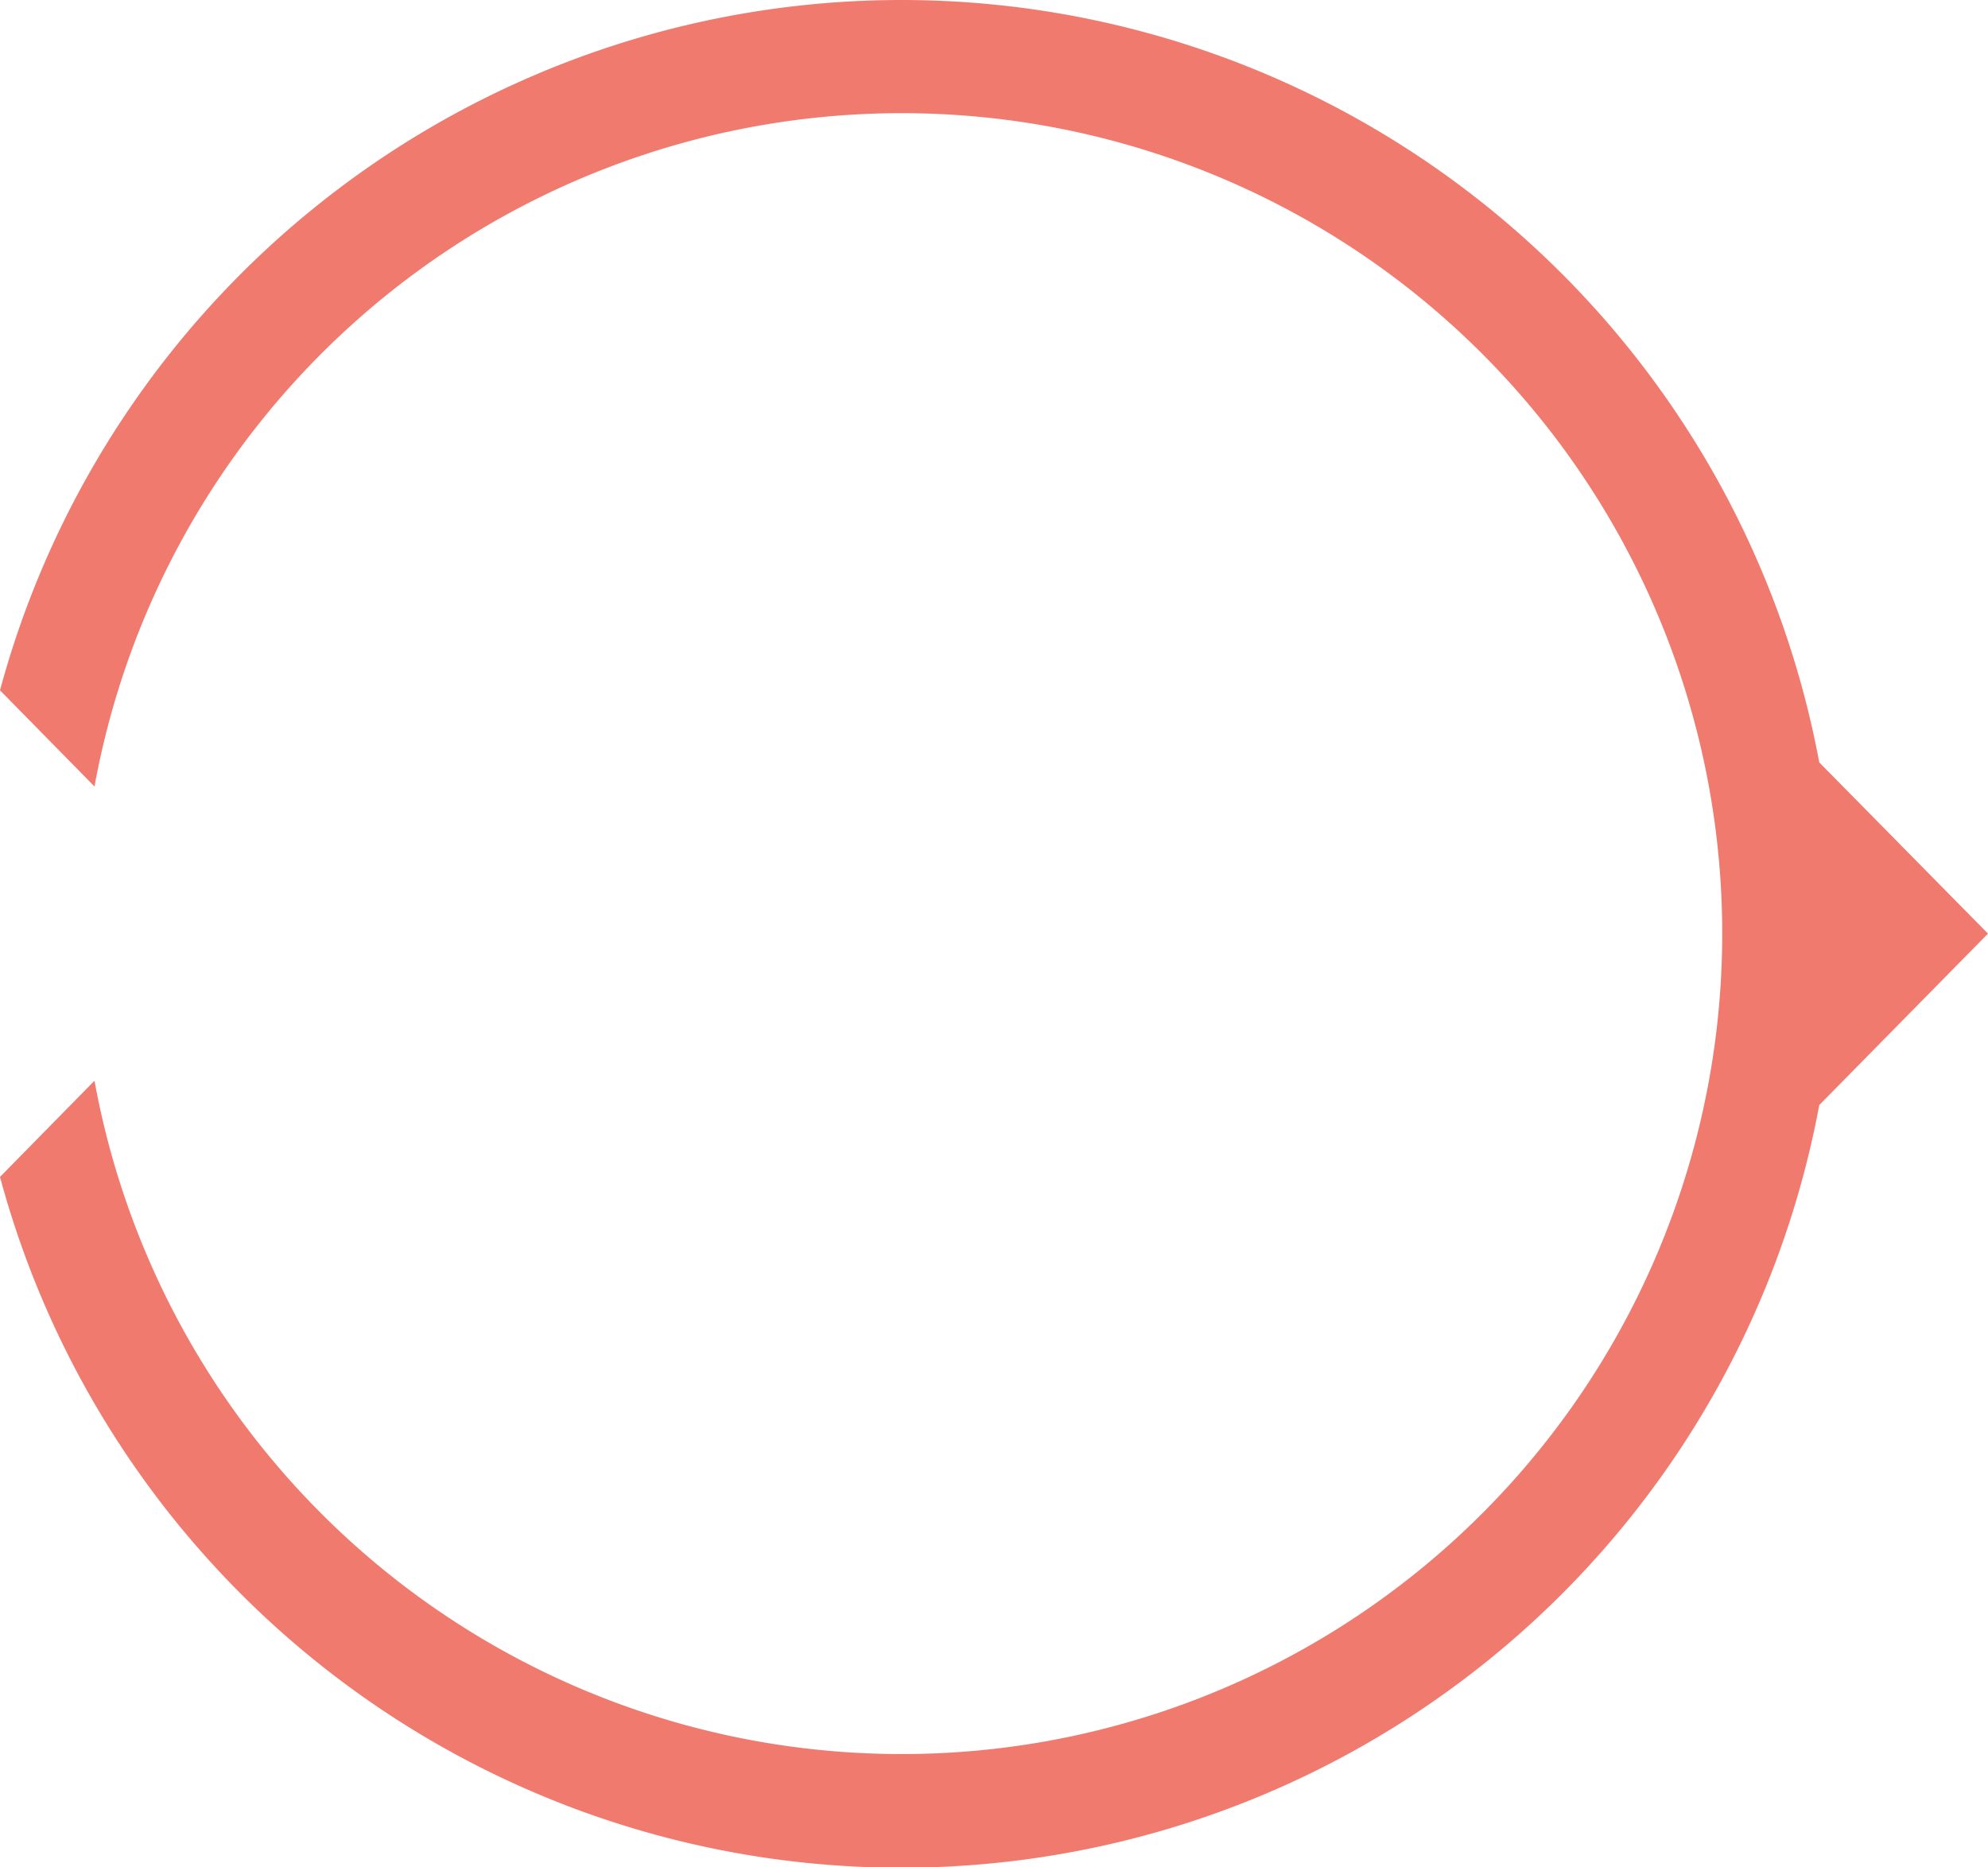
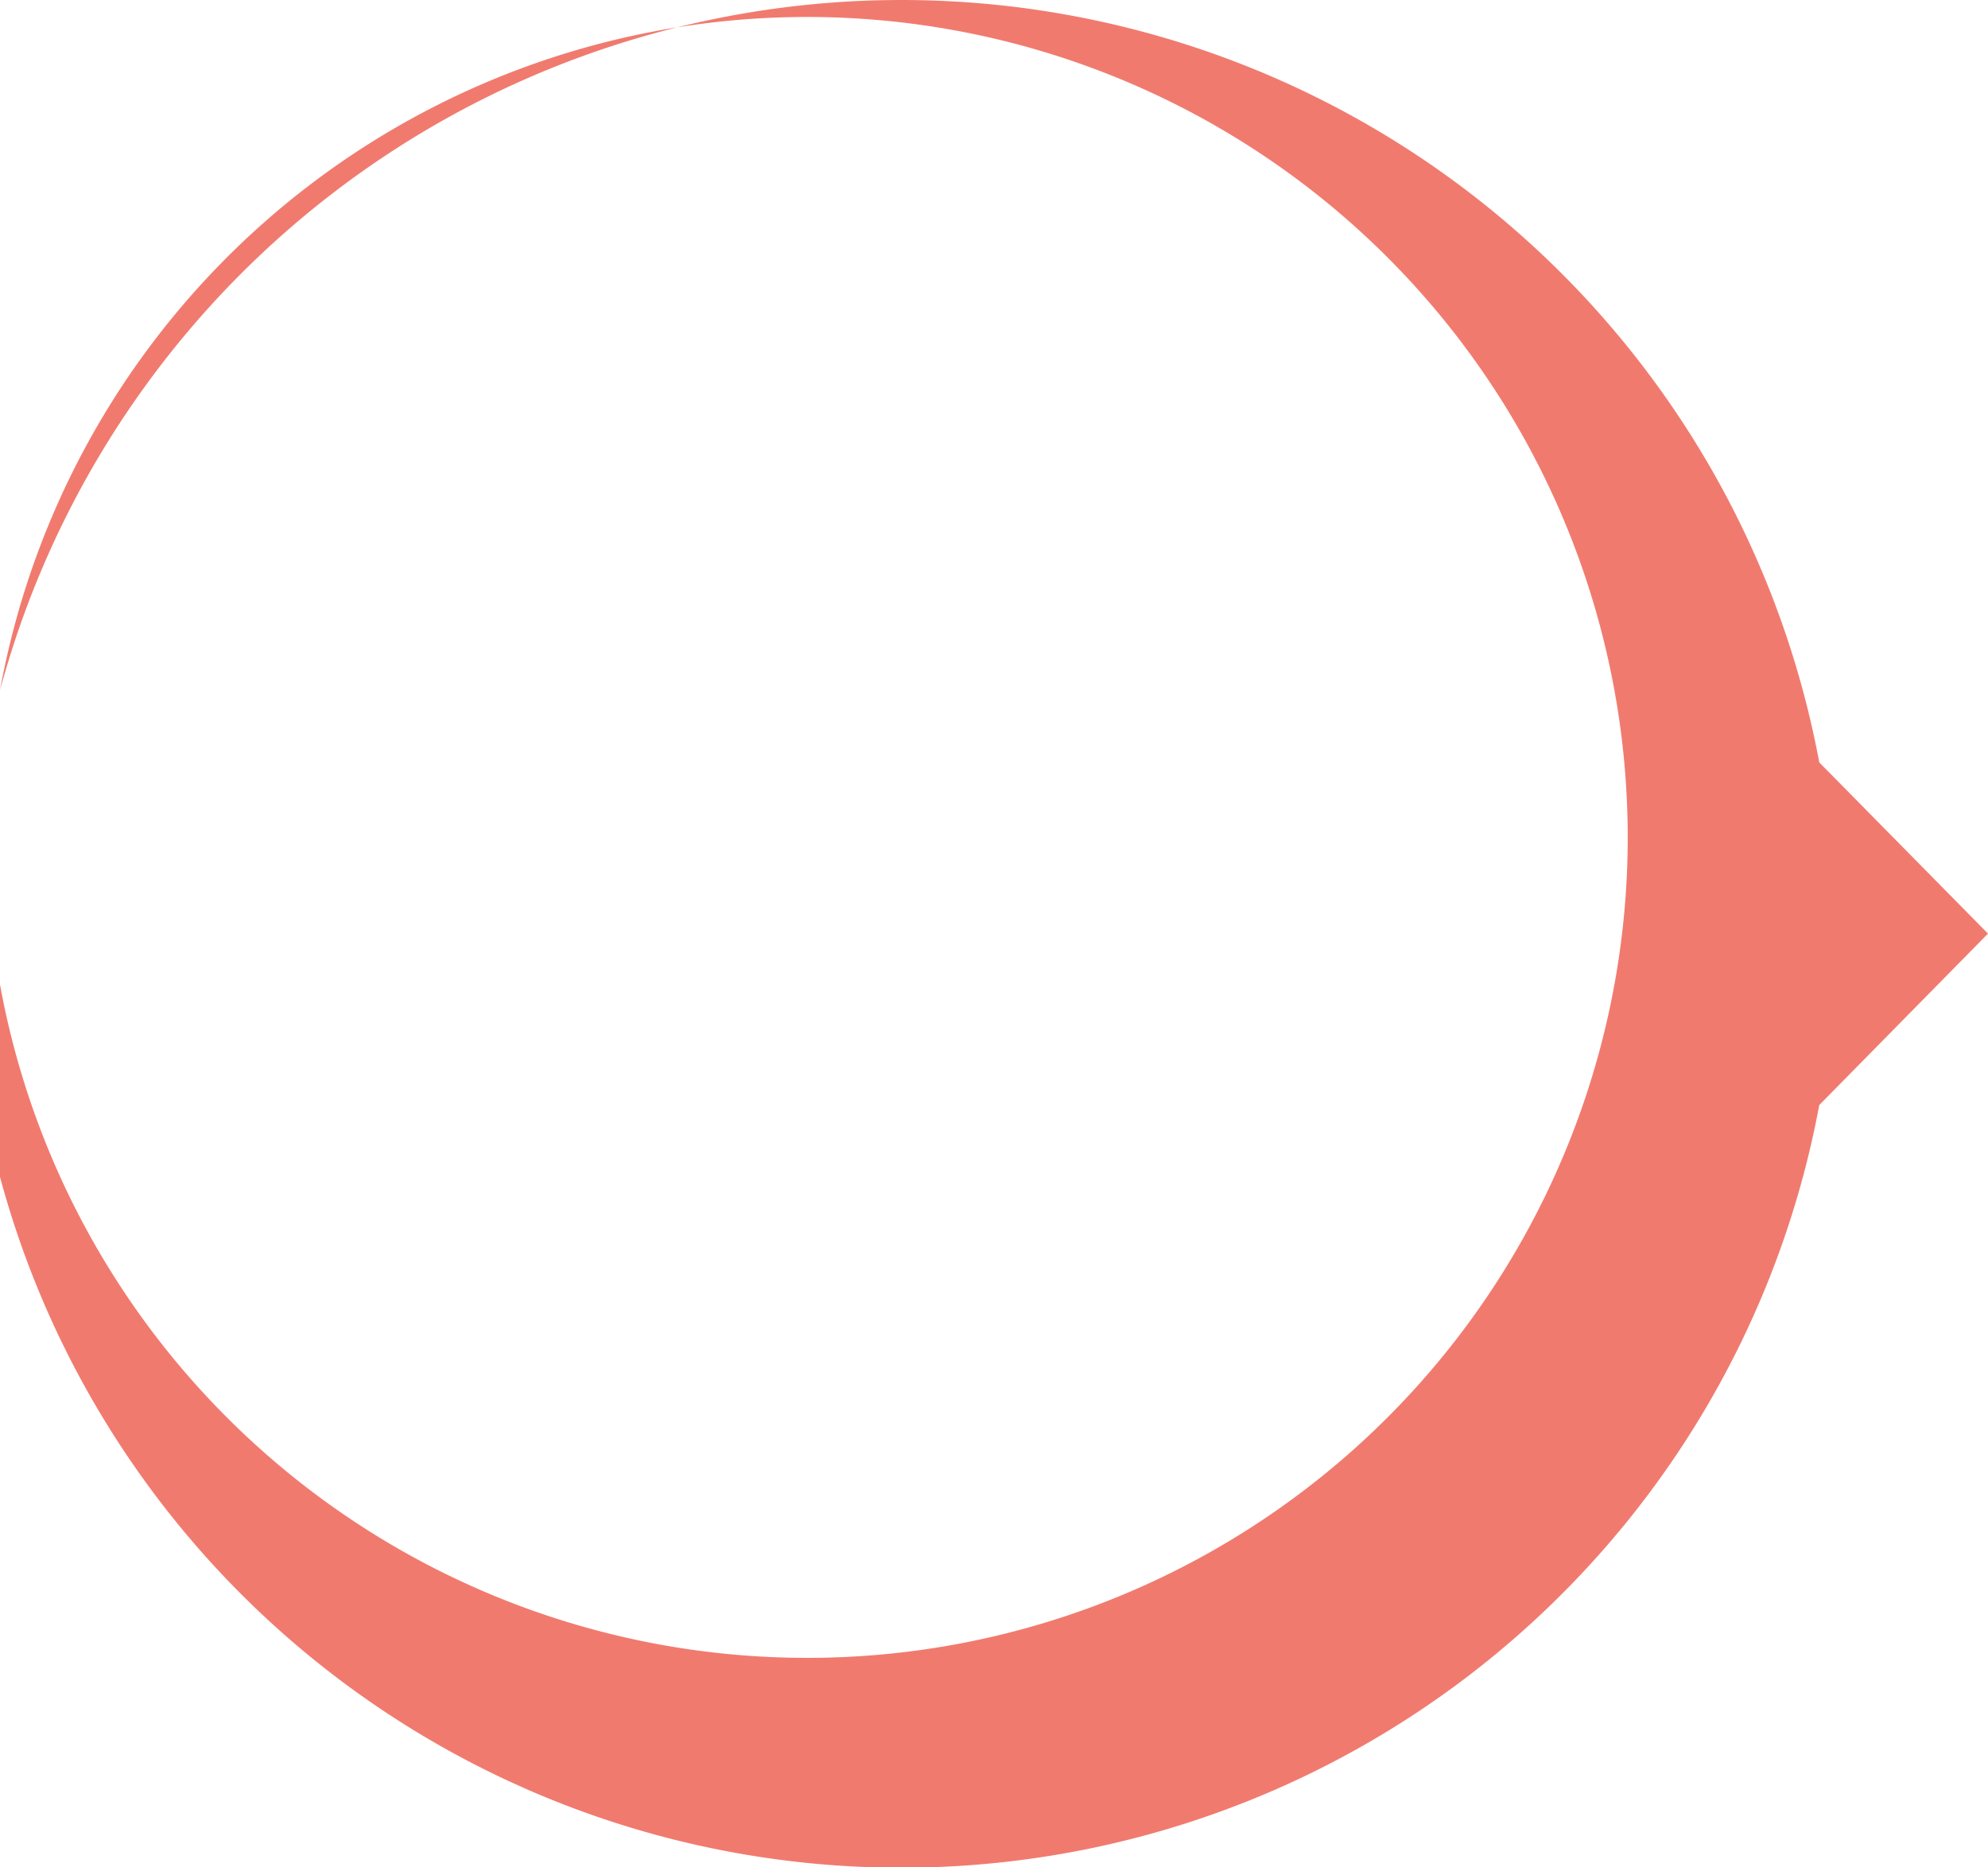
<svg xmlns="http://www.w3.org/2000/svg" viewBox="0 0 175.66 165">
  <defs>
    <style>.cls-1{fill:#f17a6f;}</style>
  </defs>
  <g id="レイヤー_2" data-name="レイヤー 2">
    <g id="レイヤー_1-2" data-name="レイヤー 1">
-       <path class="cls-1" d="M79.66,0A82.52,82.52,0,0,0,0,61L8.35,69.5a72.5,72.5,0,1,1,0,26L0,104a82.49,82.49,0,0,0,160.75-6.35L175.66,82.5,160.75,67.37A82.5,82.5,0,0,0,79.66,0Z" />
+       <path class="cls-1" d="M79.66,0A82.52,82.52,0,0,0,0,61a72.5,72.5,0,1,1,0,26L0,104a82.49,82.49,0,0,0,160.75-6.35L175.66,82.5,160.75,67.37A82.5,82.5,0,0,0,79.66,0Z" />
    </g>
  </g>
</svg>